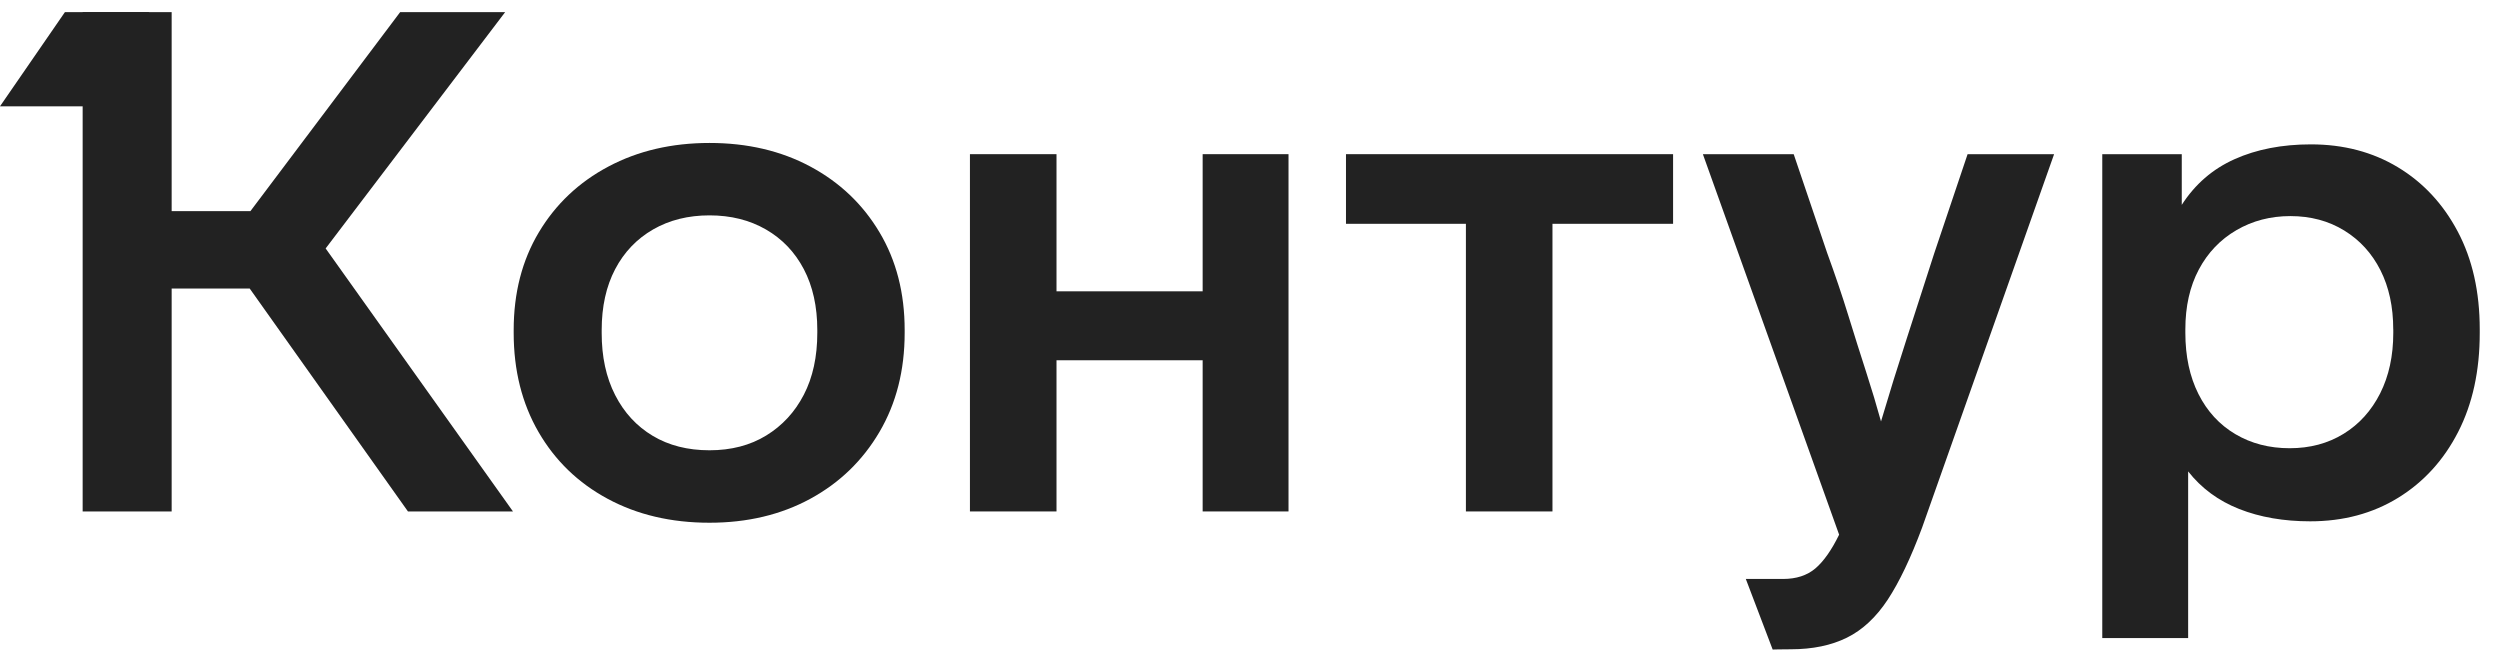
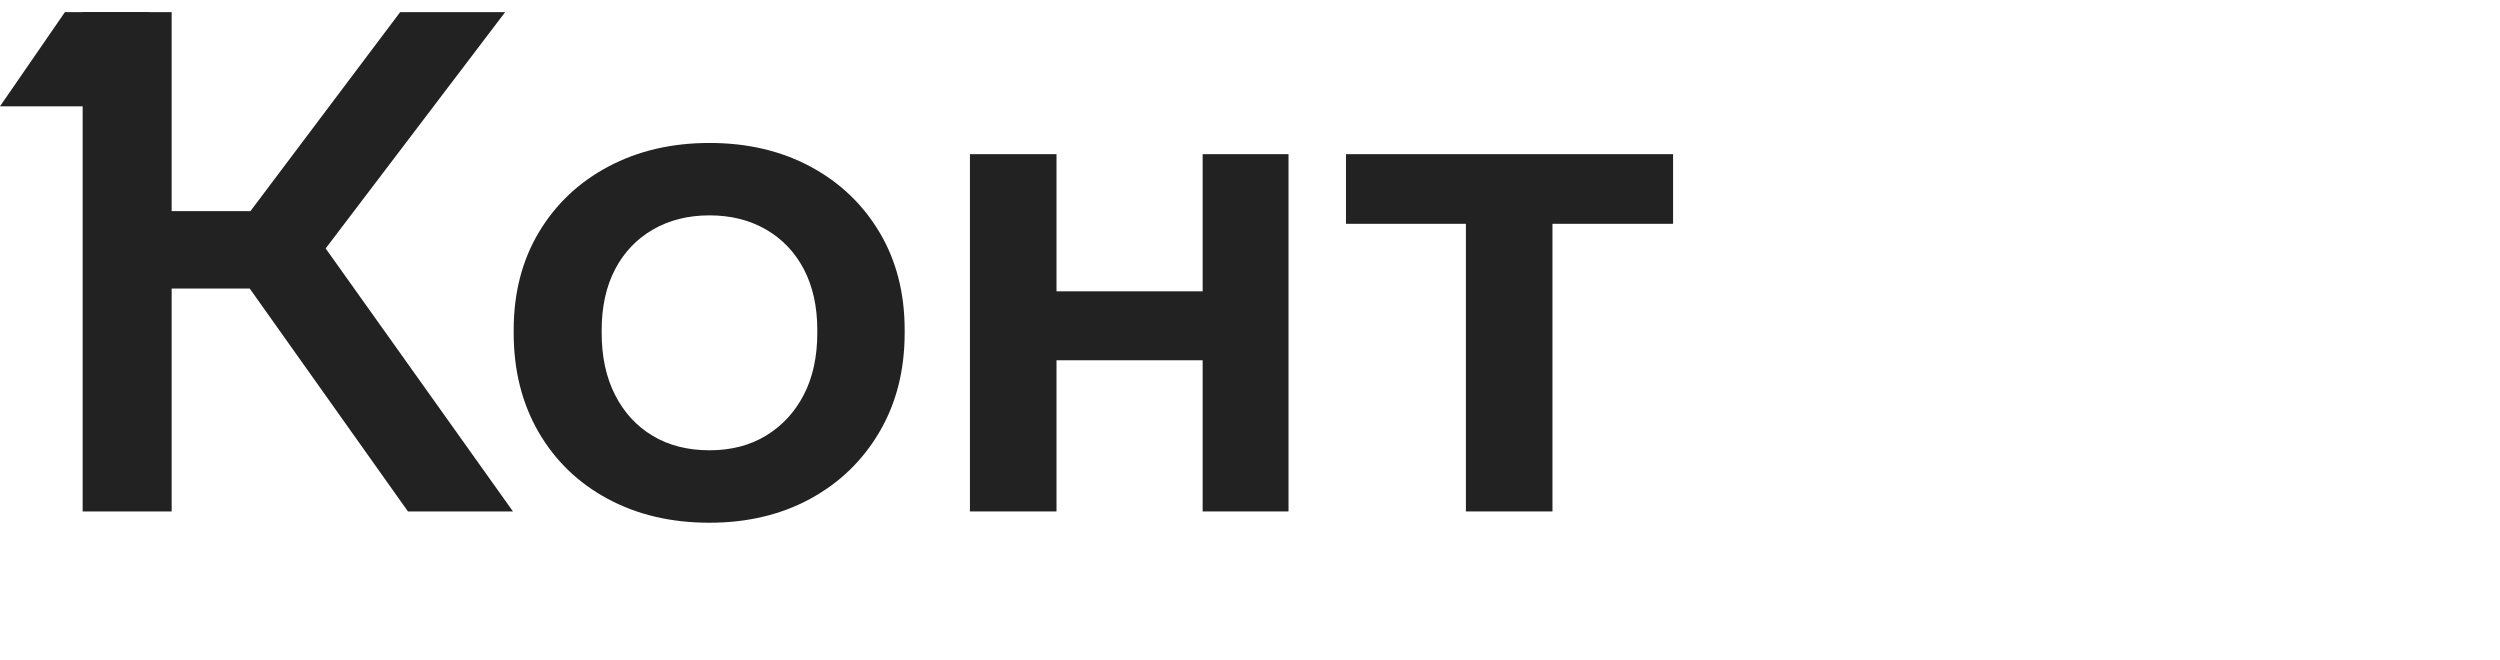
<svg xmlns="http://www.w3.org/2000/svg" width="163" height="43" viewBox="0 0 163 43" fill="none">
  <path d="M57.339 28.166C56.243 30.031 54.741 31.482 52.83 32.522C50.918 33.56 48.727 34.082 46.259 34.082C43.762 34.082 41.548 33.563 39.62 32.522C37.693 31.485 36.191 30.031 35.111 28.166C34.032 26.3 33.492 24.147 33.492 21.702V21.518C33.492 19.104 34.038 16.978 35.134 15.144C36.23 13.311 37.741 11.88 39.669 10.858C41.597 9.834 43.795 9.321 46.263 9.321C48.73 9.321 50.918 9.834 52.833 10.858C54.745 11.883 56.25 13.311 57.342 15.144C58.438 16.978 58.984 19.104 58.984 21.518V21.702C58.984 24.147 58.435 26.303 57.339 28.166ZM40.108 25.759C40.693 26.906 41.513 27.792 42.559 28.417C43.606 29.045 44.842 29.358 46.259 29.358C47.677 29.358 48.912 29.036 49.959 28.394C51.006 27.753 51.825 26.867 52.41 25.736C52.995 24.605 53.288 23.261 53.288 21.702V21.518C53.288 19.991 52.995 18.669 52.41 17.551C51.825 16.436 50.999 15.573 49.936 14.96C48.873 14.348 47.648 14.042 46.259 14.042C44.871 14.042 43.645 14.348 42.582 14.96C41.519 15.573 40.693 16.436 40.108 17.551C39.523 18.666 39.23 19.991 39.23 21.518V21.702C39.227 23.261 39.52 24.611 40.108 25.759Z" fill="#222222" />
  <path d="M78.413 33.346V23.489H68.884V33.346H63.24V10.052H68.884V18.994H78.413V10.052H84.011V33.346H78.413Z" fill="#222222" />
  <path d="M101.221 14.592V33.346H95.577V14.592H87.758V10.052H109.085V14.592H101.221Z" fill="#222222" />
-   <path d="M133.927 10.052L125.321 34.4C124.58 36.388 123.832 37.954 123.078 39.101C122.32 40.248 121.436 41.073 120.418 41.576C119.401 42.079 118.182 42.333 116.764 42.333C116.147 42.333 115.578 42.35 115.578 42.35L113.827 37.748C113.827 37.748 114.991 37.748 116.257 37.748C117.119 37.748 117.821 37.519 118.361 37.062C118.9 36.604 119.417 35.869 119.911 34.861L111.029 10.055H116.95L119.125 16.474C119.648 17.911 120.113 19.277 120.513 20.579C120.913 21.878 121.3 23.102 121.67 24.246C122.041 25.393 122.363 26.47 122.642 27.478C123.166 25.706 123.722 23.918 124.307 22.113C124.892 20.308 125.493 18.446 126.111 16.519L128.286 10.055H133.927V10.052Z" fill="#222222" />
-   <path d="M160.271 28.164C159.332 29.997 158.028 31.428 156.364 32.453C154.699 33.478 152.784 33.99 150.625 33.99C148.899 33.99 147.355 33.723 145.999 33.188C144.64 32.653 143.532 31.834 142.667 30.735V41.601H137.068V10.054H142.251V13.357C143.115 12.014 144.263 11.018 145.697 10.377C147.131 9.735 148.789 9.413 150.671 9.413C152.8 9.413 154.689 9.909 156.338 10.902C157.986 11.894 159.29 13.293 160.245 15.097C161.201 16.902 161.679 19.025 161.679 21.471V21.7C161.682 24.175 161.211 26.331 160.271 28.164ZM156.039 21.471C156.039 20.005 155.762 18.719 155.206 17.62C154.65 16.518 153.864 15.658 152.846 15.03C151.828 14.405 150.655 14.089 149.332 14.089C148.038 14.089 146.864 14.395 145.814 15.007C144.764 15.619 143.948 16.473 143.362 17.575C142.777 18.677 142.485 19.976 142.485 21.474V21.703C142.485 23.231 142.771 24.561 143.34 25.692C143.909 26.823 144.712 27.694 145.746 28.306C146.779 28.918 147.96 29.224 149.286 29.224C150.612 29.224 151.783 28.912 152.804 28.283C153.821 27.658 154.615 26.778 155.187 25.647C155.756 24.516 156.042 23.202 156.042 21.703V21.471H156.039Z" fill="#222222" />
  <path d="M16.28 18.811H11.192V33.347H5.389V0.792H11.192V13.768H16.326L26.089 0.792H32.935L21.232 16.198L33.446 33.347H26.599L16.28 18.811Z" fill="#222222" />
  <path d="M0 6.931H5.465L9.738 0.792H4.232L0 6.931Z" fill="#222222" />
</svg>